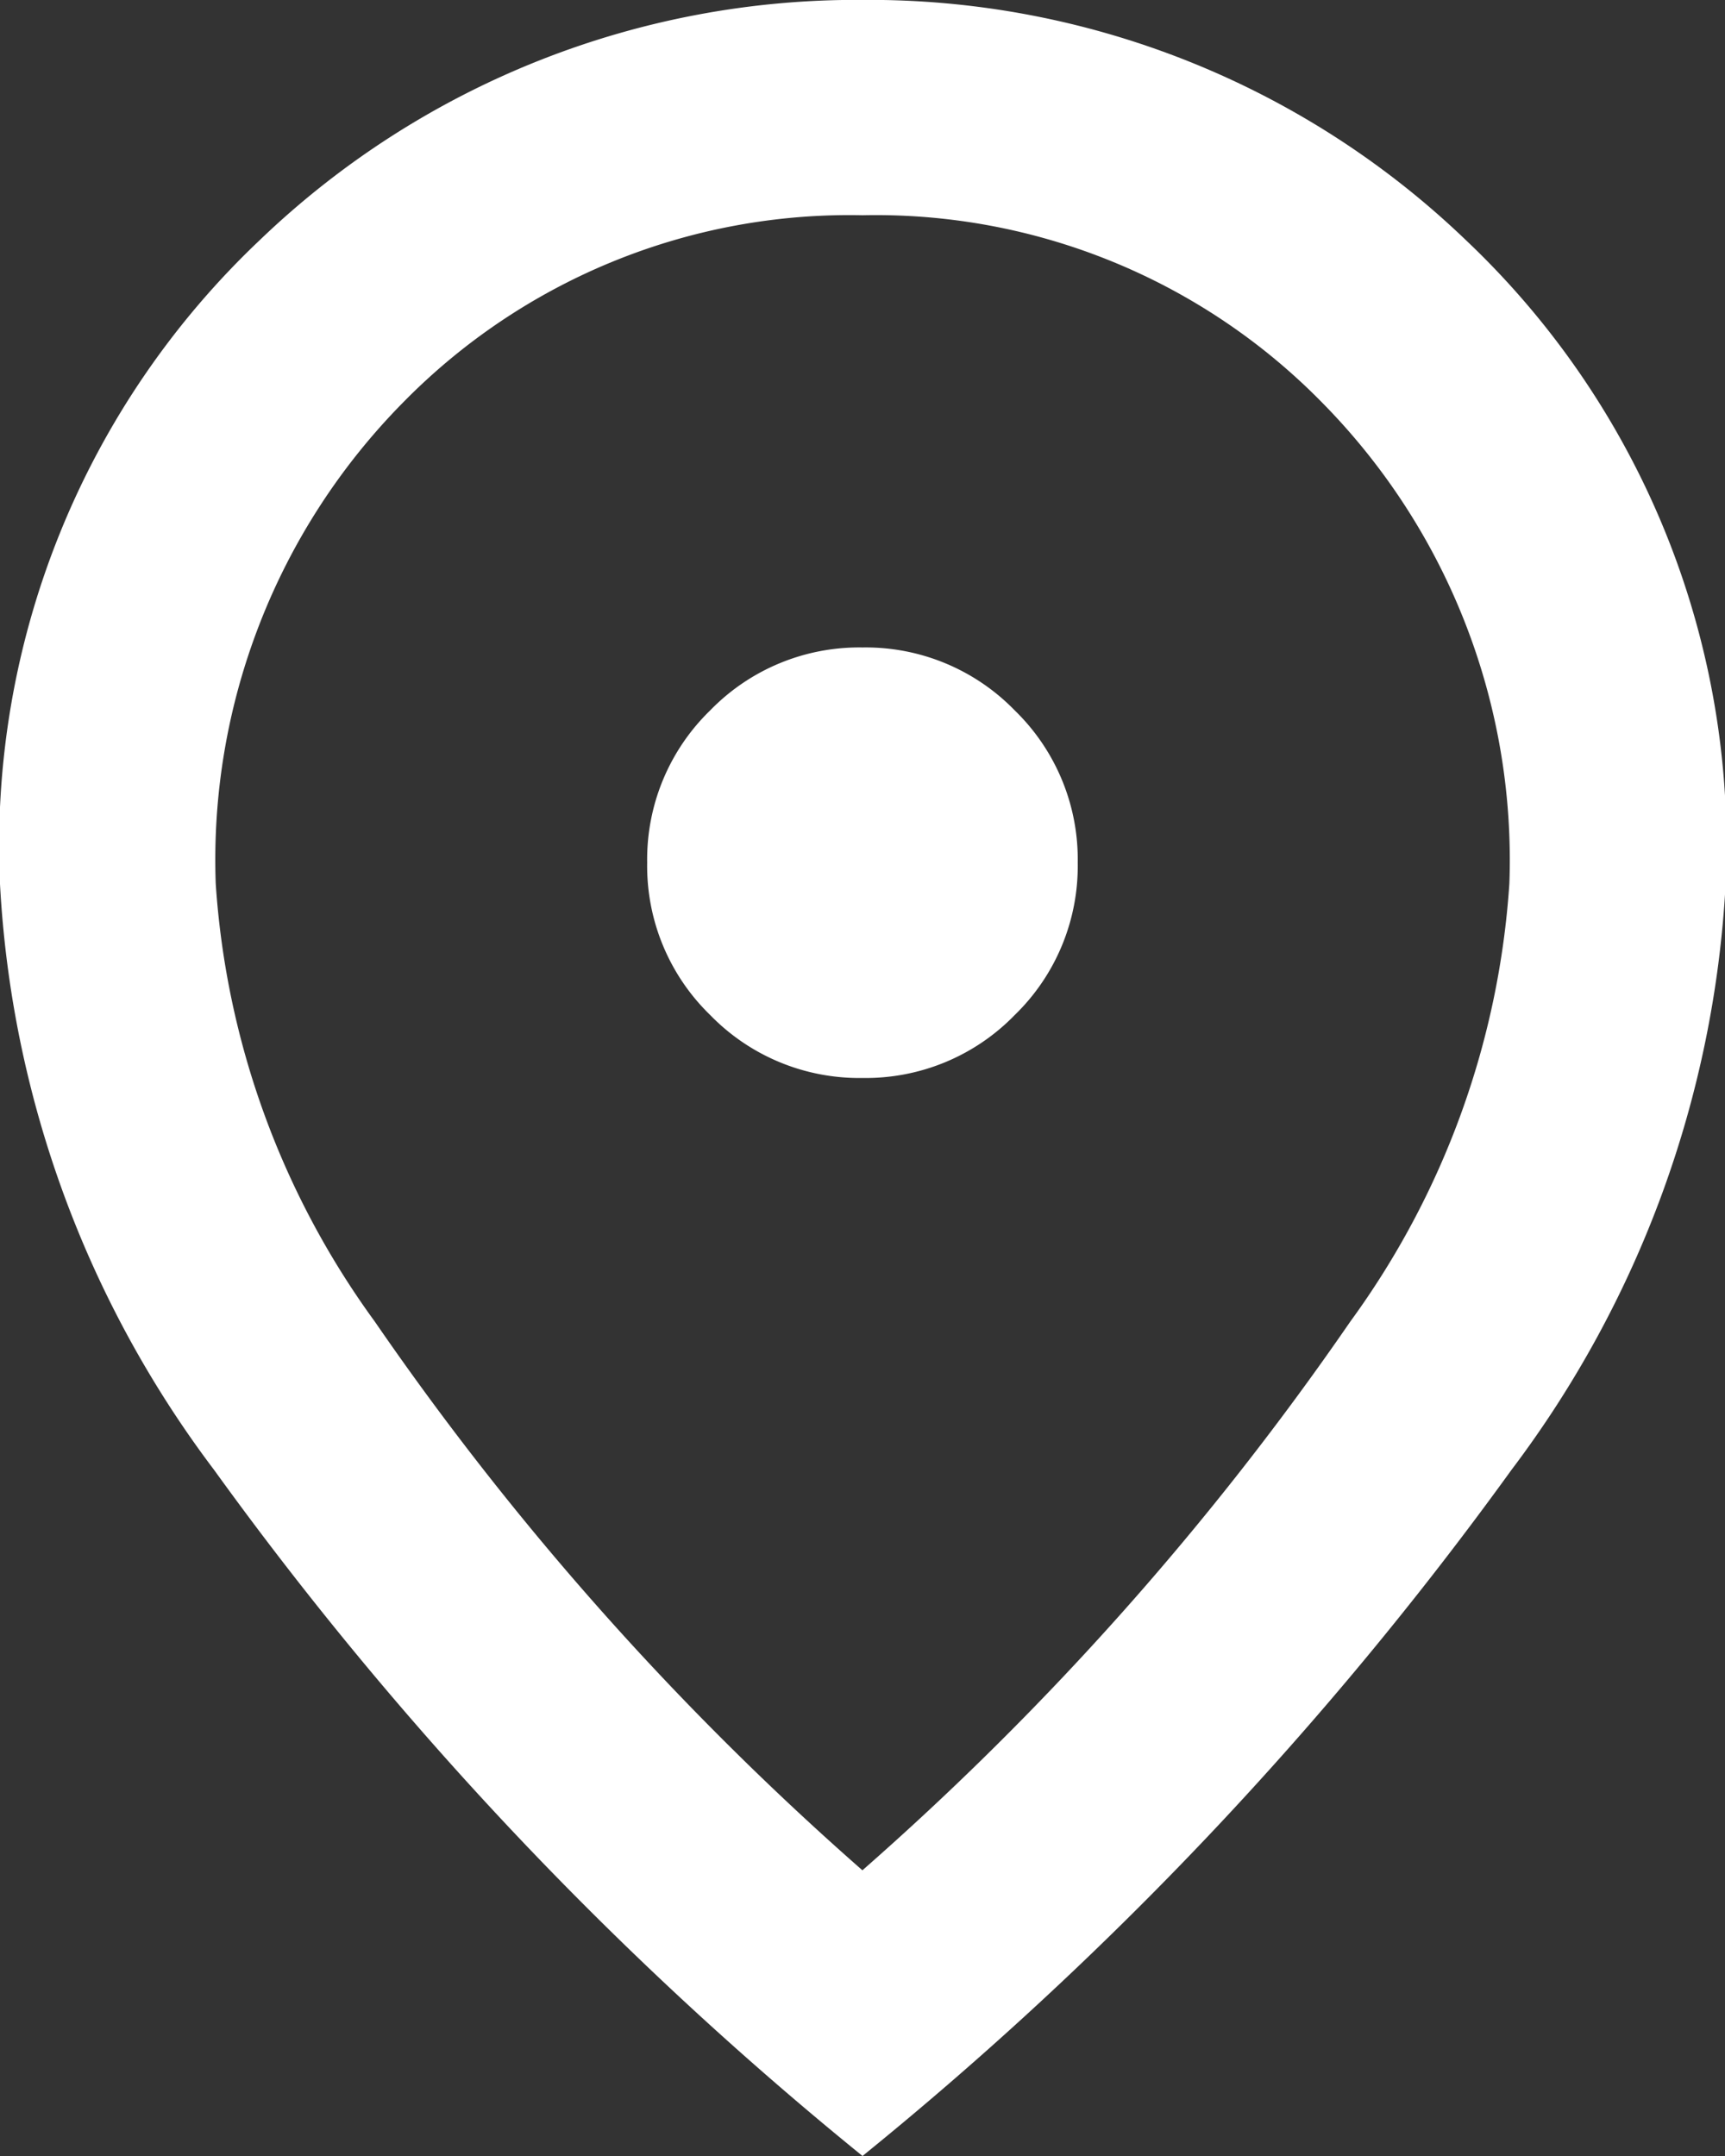
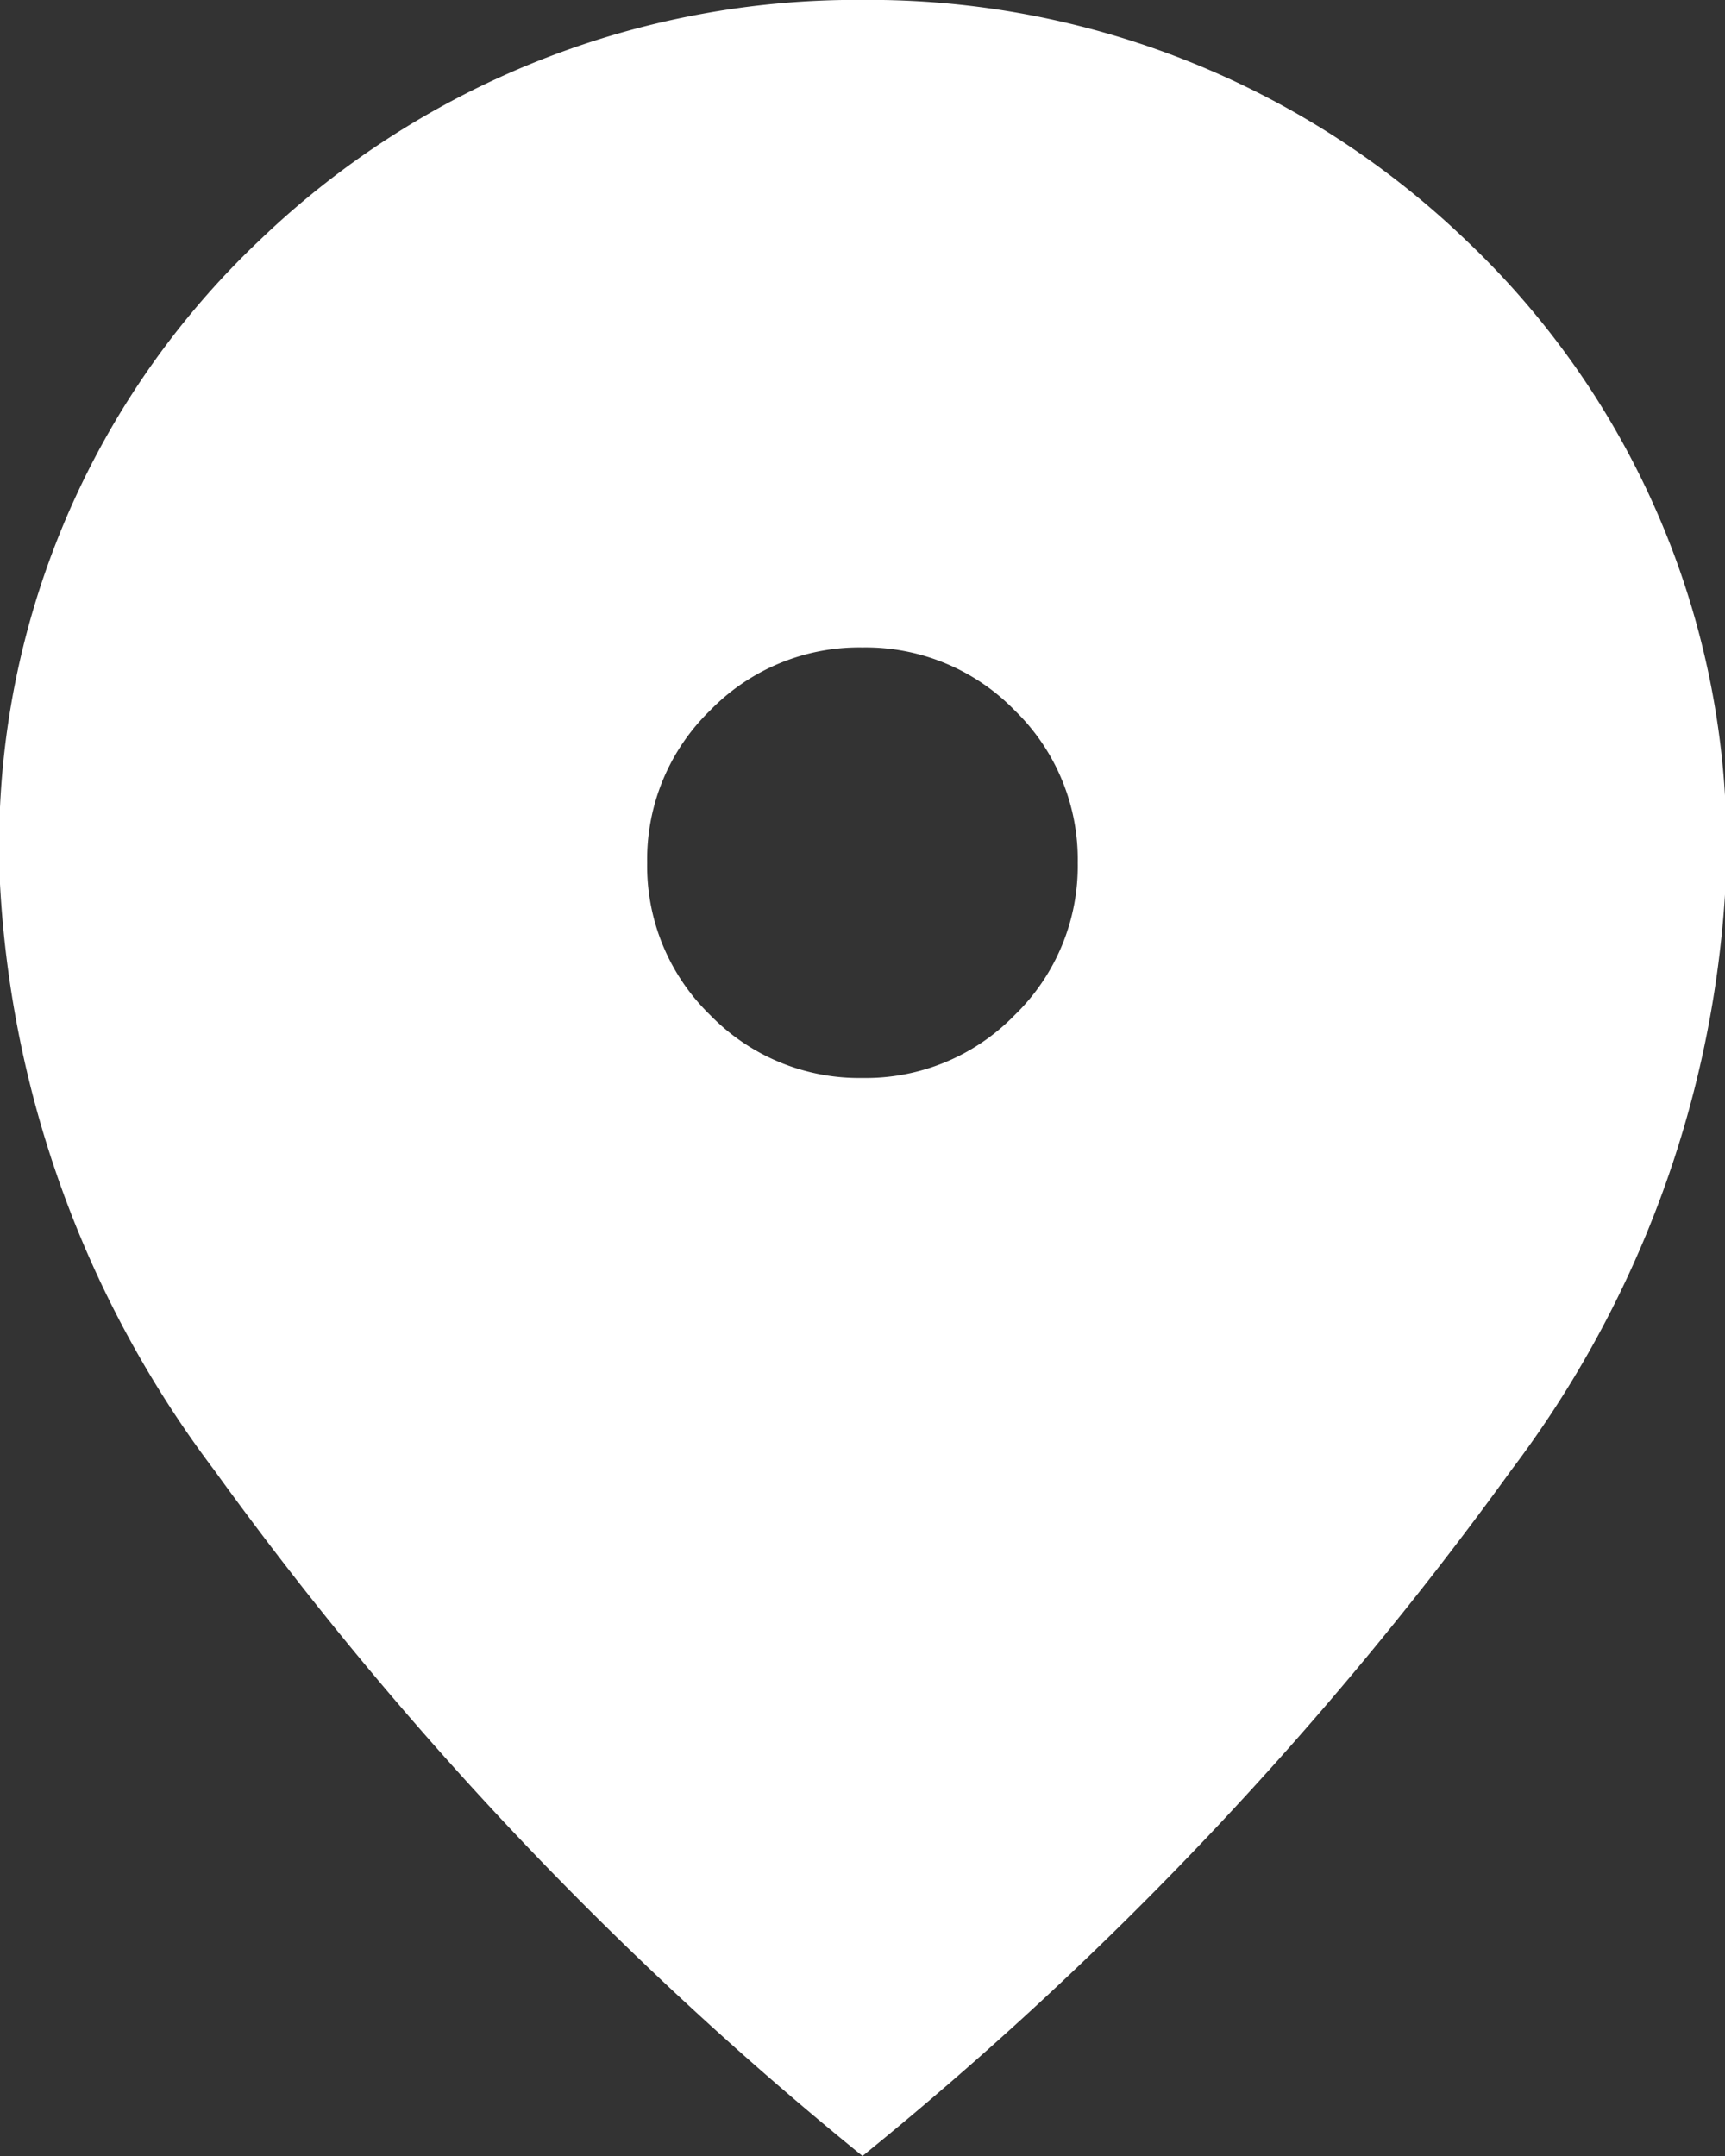
<svg xmlns="http://www.w3.org/2000/svg" width="19.175" height="23.969" viewBox="0 0 19.175 23.969">
  <rect x="0" y="0" width="19.175" height="23.969" fill="#333333" stroke="none" />
-   <path id="location_on_FILL0_wght400_GRAD0_opsz24" d="M169.587-868.016a2.308,2.308,0,0,0,1.693-.7,2.308,2.308,0,0,0,.7-1.693,2.308,2.308,0,0,0-.7-1.693,2.308,2.308,0,0,0-1.693-.7,2.308,2.308,0,0,0-1.693.7,2.308,2.308,0,0,0-.7,1.693,2.308,2.308,0,0,0,.7,1.693A2.308,2.308,0,0,0,169.587-868.016Zm0,8.808a32.981,32.981,0,0,0,5.423-6.1,9.3,9.3,0,0,0,1.768-4.869,7.24,7.24,0,0,0-2.082-5.348,6.946,6.946,0,0,0-5.108-2.082,6.946,6.946,0,0,0-5.108,2.082,7.24,7.24,0,0,0-2.082,5.348,9.305,9.305,0,0,0,1.768,4.869A32.981,32.981,0,0,0,169.587-859.207Zm0,3.176a39.84,39.84,0,0,1-7.206-7.625A11.857,11.857,0,0,1,160-870.173a9.269,9.269,0,0,1,2.891-7.161,9.577,9.577,0,0,1,6.7-2.667,9.577,9.577,0,0,1,6.7,2.667,9.269,9.269,0,0,1,2.891,7.161,11.857,11.857,0,0,1-2.382,6.516A39.84,39.84,0,0,1,169.587-856.031ZM169.587-870.412Z" transform="translate(-160 880)" fill="#fff" />
+   <path id="location_on_FILL0_wght400_GRAD0_opsz24" d="M169.587-868.016a2.308,2.308,0,0,0,1.693-.7,2.308,2.308,0,0,0,.7-1.693,2.308,2.308,0,0,0-.7-1.693,2.308,2.308,0,0,0-1.693-.7,2.308,2.308,0,0,0-1.693.7,2.308,2.308,0,0,0-.7,1.693,2.308,2.308,0,0,0,.7,1.693A2.308,2.308,0,0,0,169.587-868.016Zm0,8.808A32.981,32.981,0,0,0,169.587-859.207Zm0,3.176a39.84,39.84,0,0,1-7.206-7.625A11.857,11.857,0,0,1,160-870.173a9.269,9.269,0,0,1,2.891-7.161,9.577,9.577,0,0,1,6.7-2.667,9.577,9.577,0,0,1,6.7,2.667,9.269,9.269,0,0,1,2.891,7.161,11.857,11.857,0,0,1-2.382,6.516A39.84,39.84,0,0,1,169.587-856.031ZM169.587-870.412Z" transform="translate(-160 880)" fill="#fff" />
</svg>